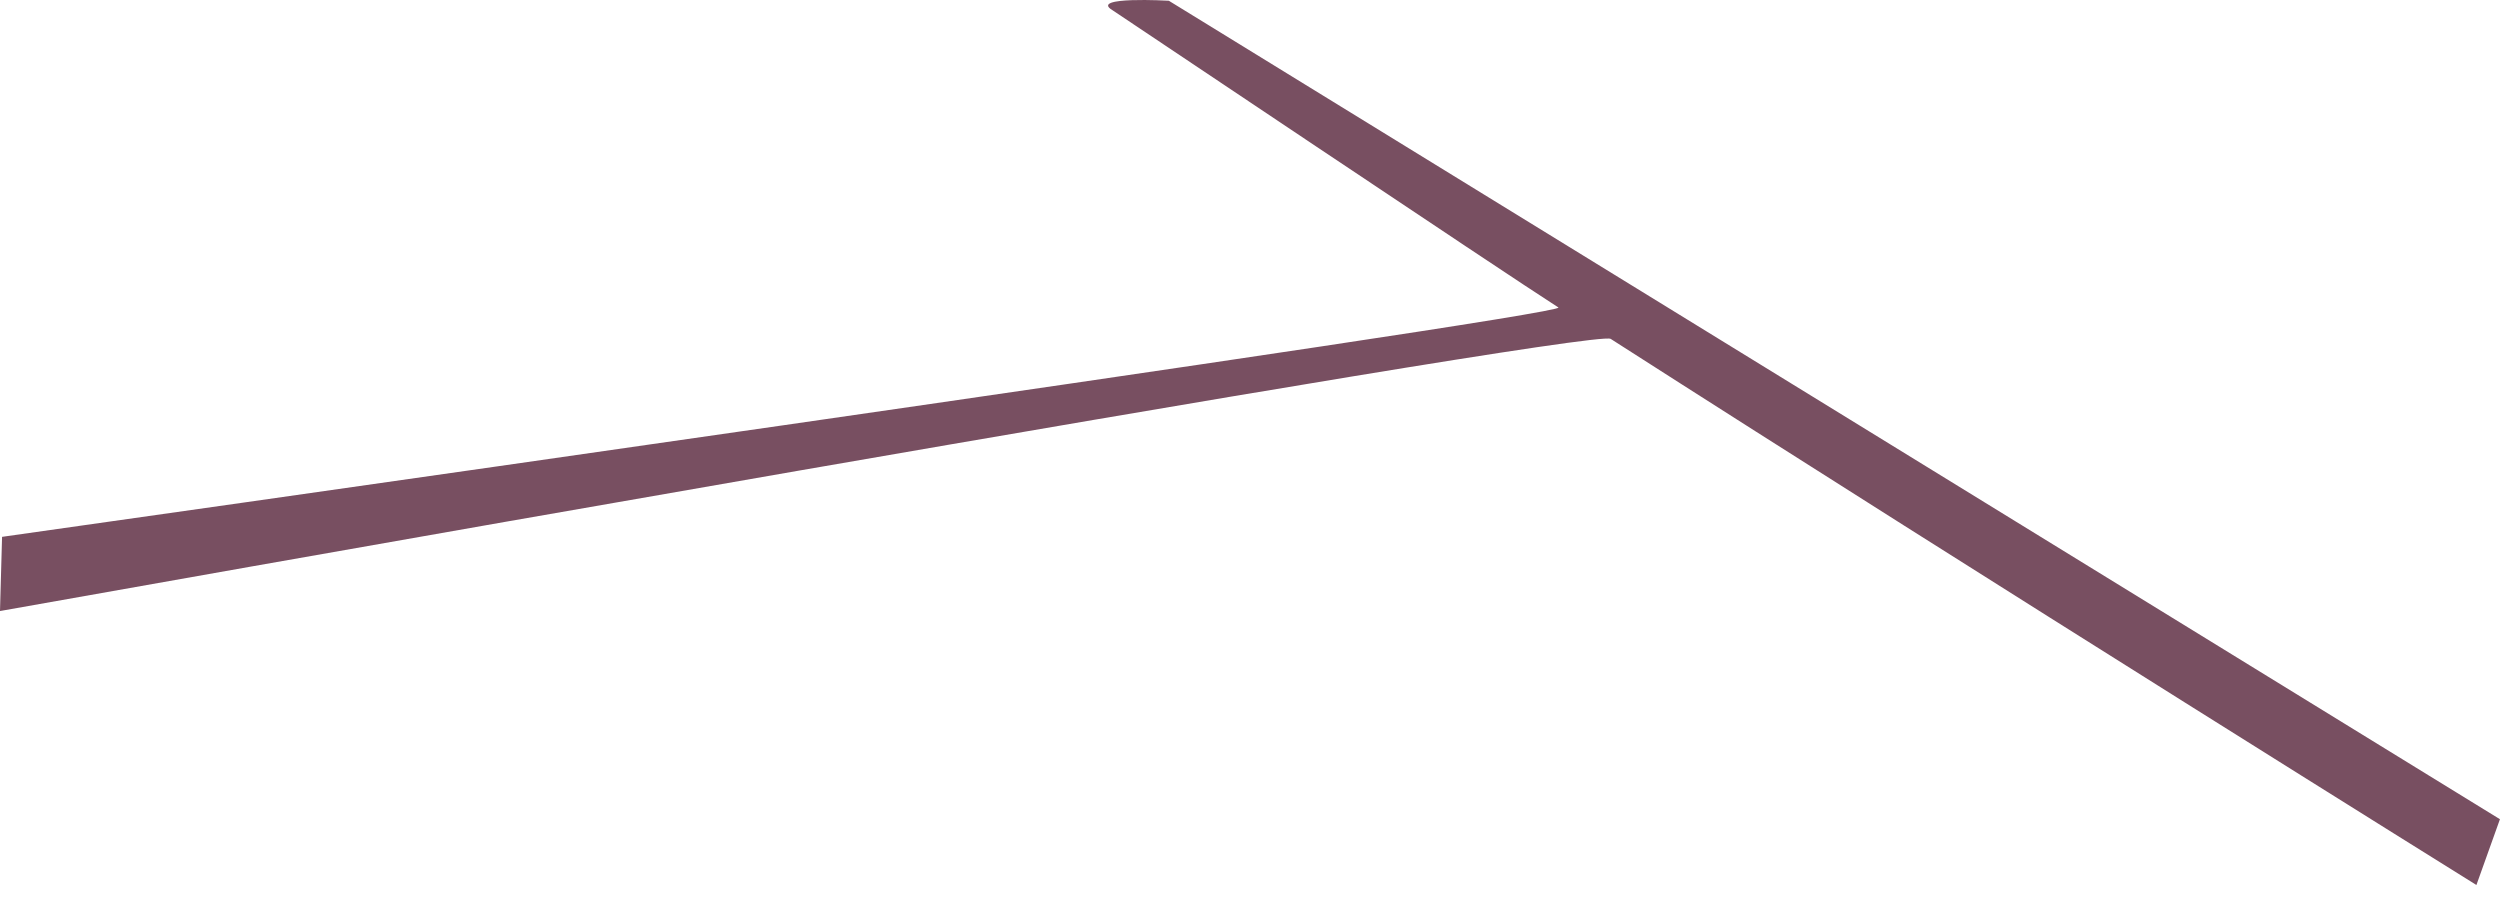
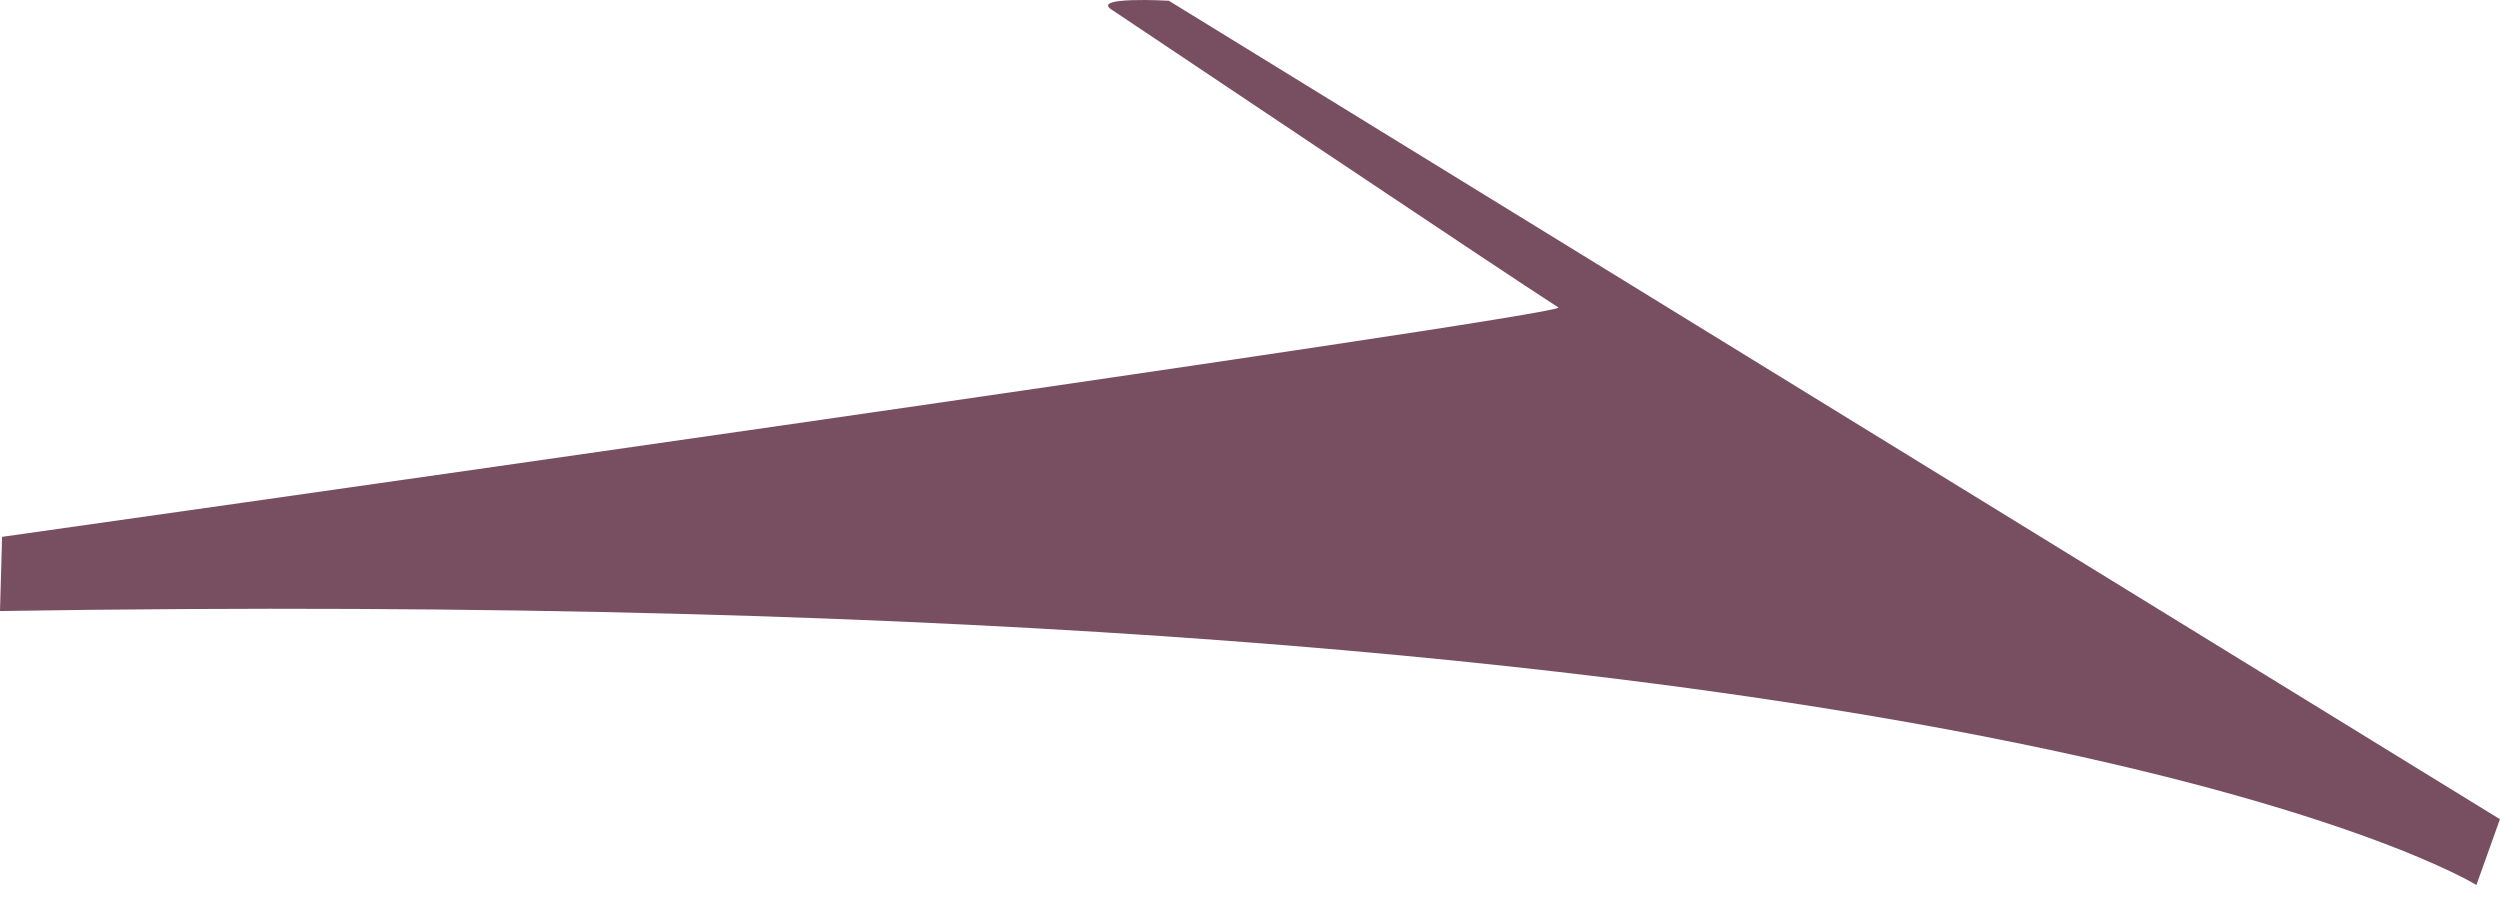
<svg xmlns="http://www.w3.org/2000/svg" fill="none" height="100%" overflow="visible" preserveAspectRatio="none" style="display: block;" viewBox="0 0 80 29" width="100%">
-   <path d="M79.998 26.215L37.403 0.024C37.403 0.024 34.844 -0.126 35.597 0.325C35.711 0.394 48.109 8.714 49.869 9.839C50.253 10.087 0.066 17.179 0.066 17.179L0 19.553C0 19.553 50.973 10.478 51.542 10.844C63.563 18.548 79.245 28.32 79.245 28.32L79.998 26.215Z" fill="#784F61" id="Vector" />
+   <path d="M79.998 26.215L37.403 0.024C37.403 0.024 34.844 -0.126 35.597 0.325C35.711 0.394 48.109 8.714 49.869 9.839C50.253 10.087 0.066 17.179 0.066 17.179L0 19.553C63.563 18.548 79.245 28.32 79.245 28.32L79.998 26.215Z" fill="#784F61" id="Vector" />
</svg>